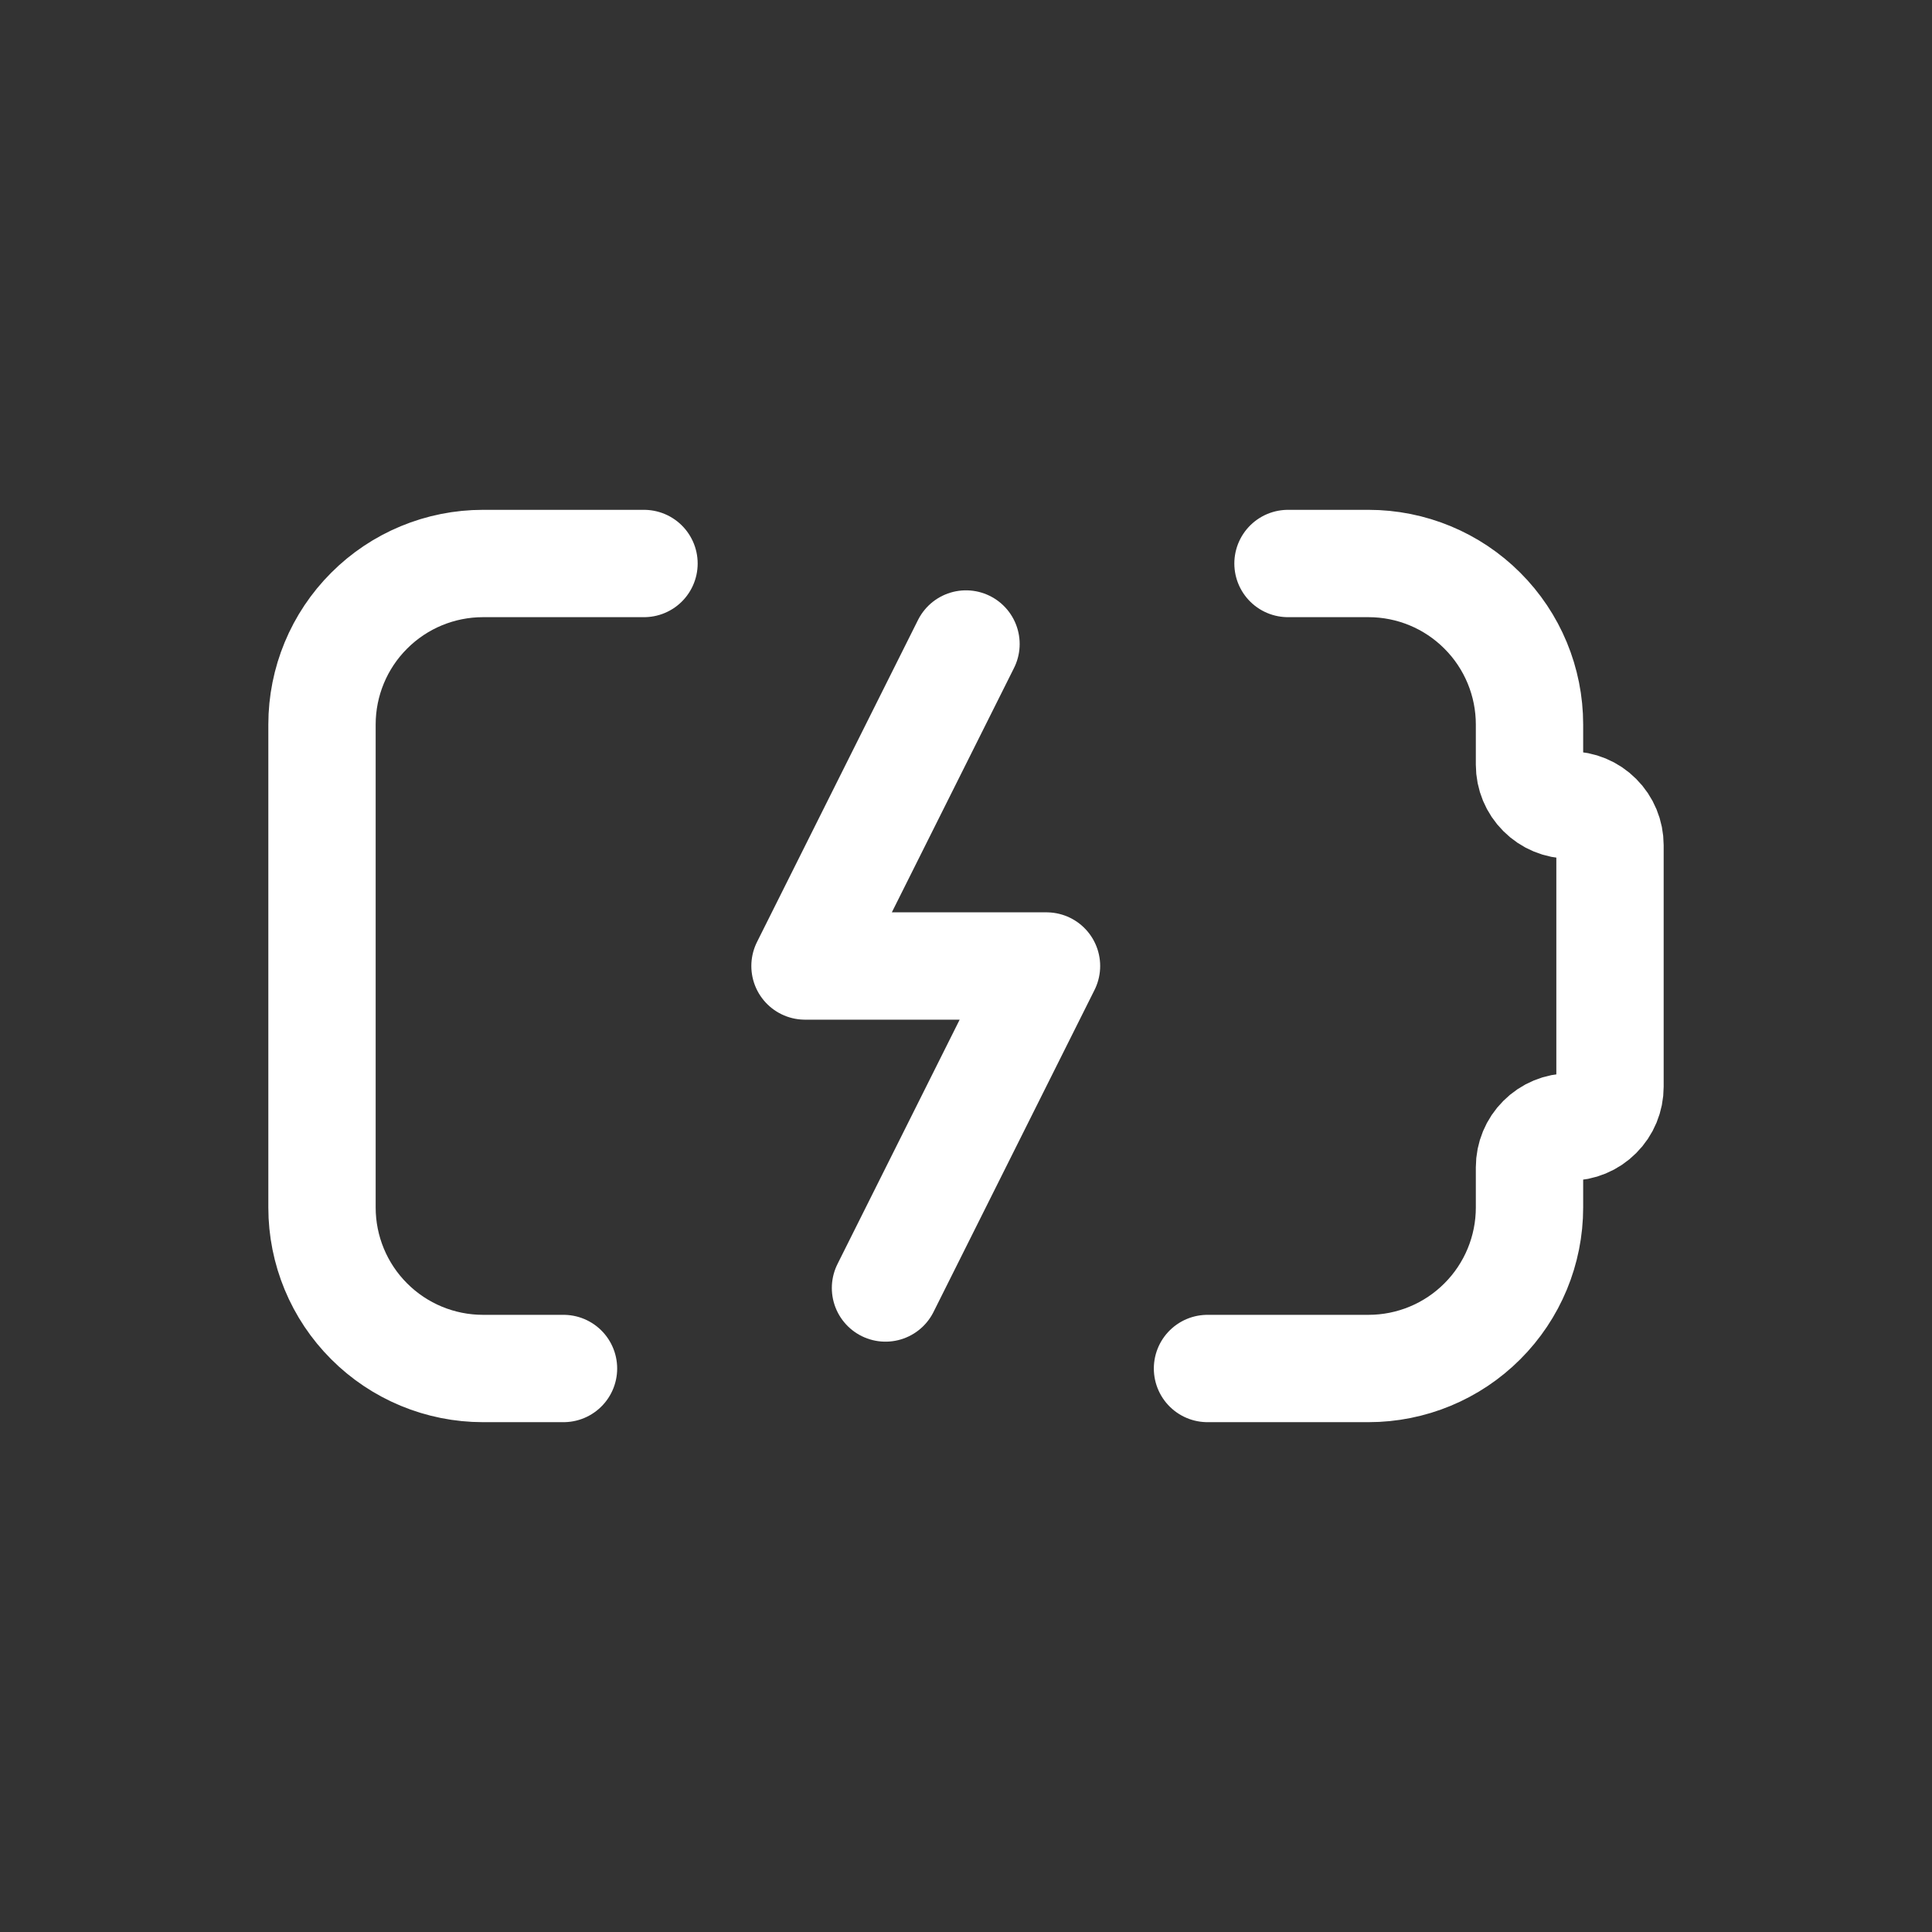
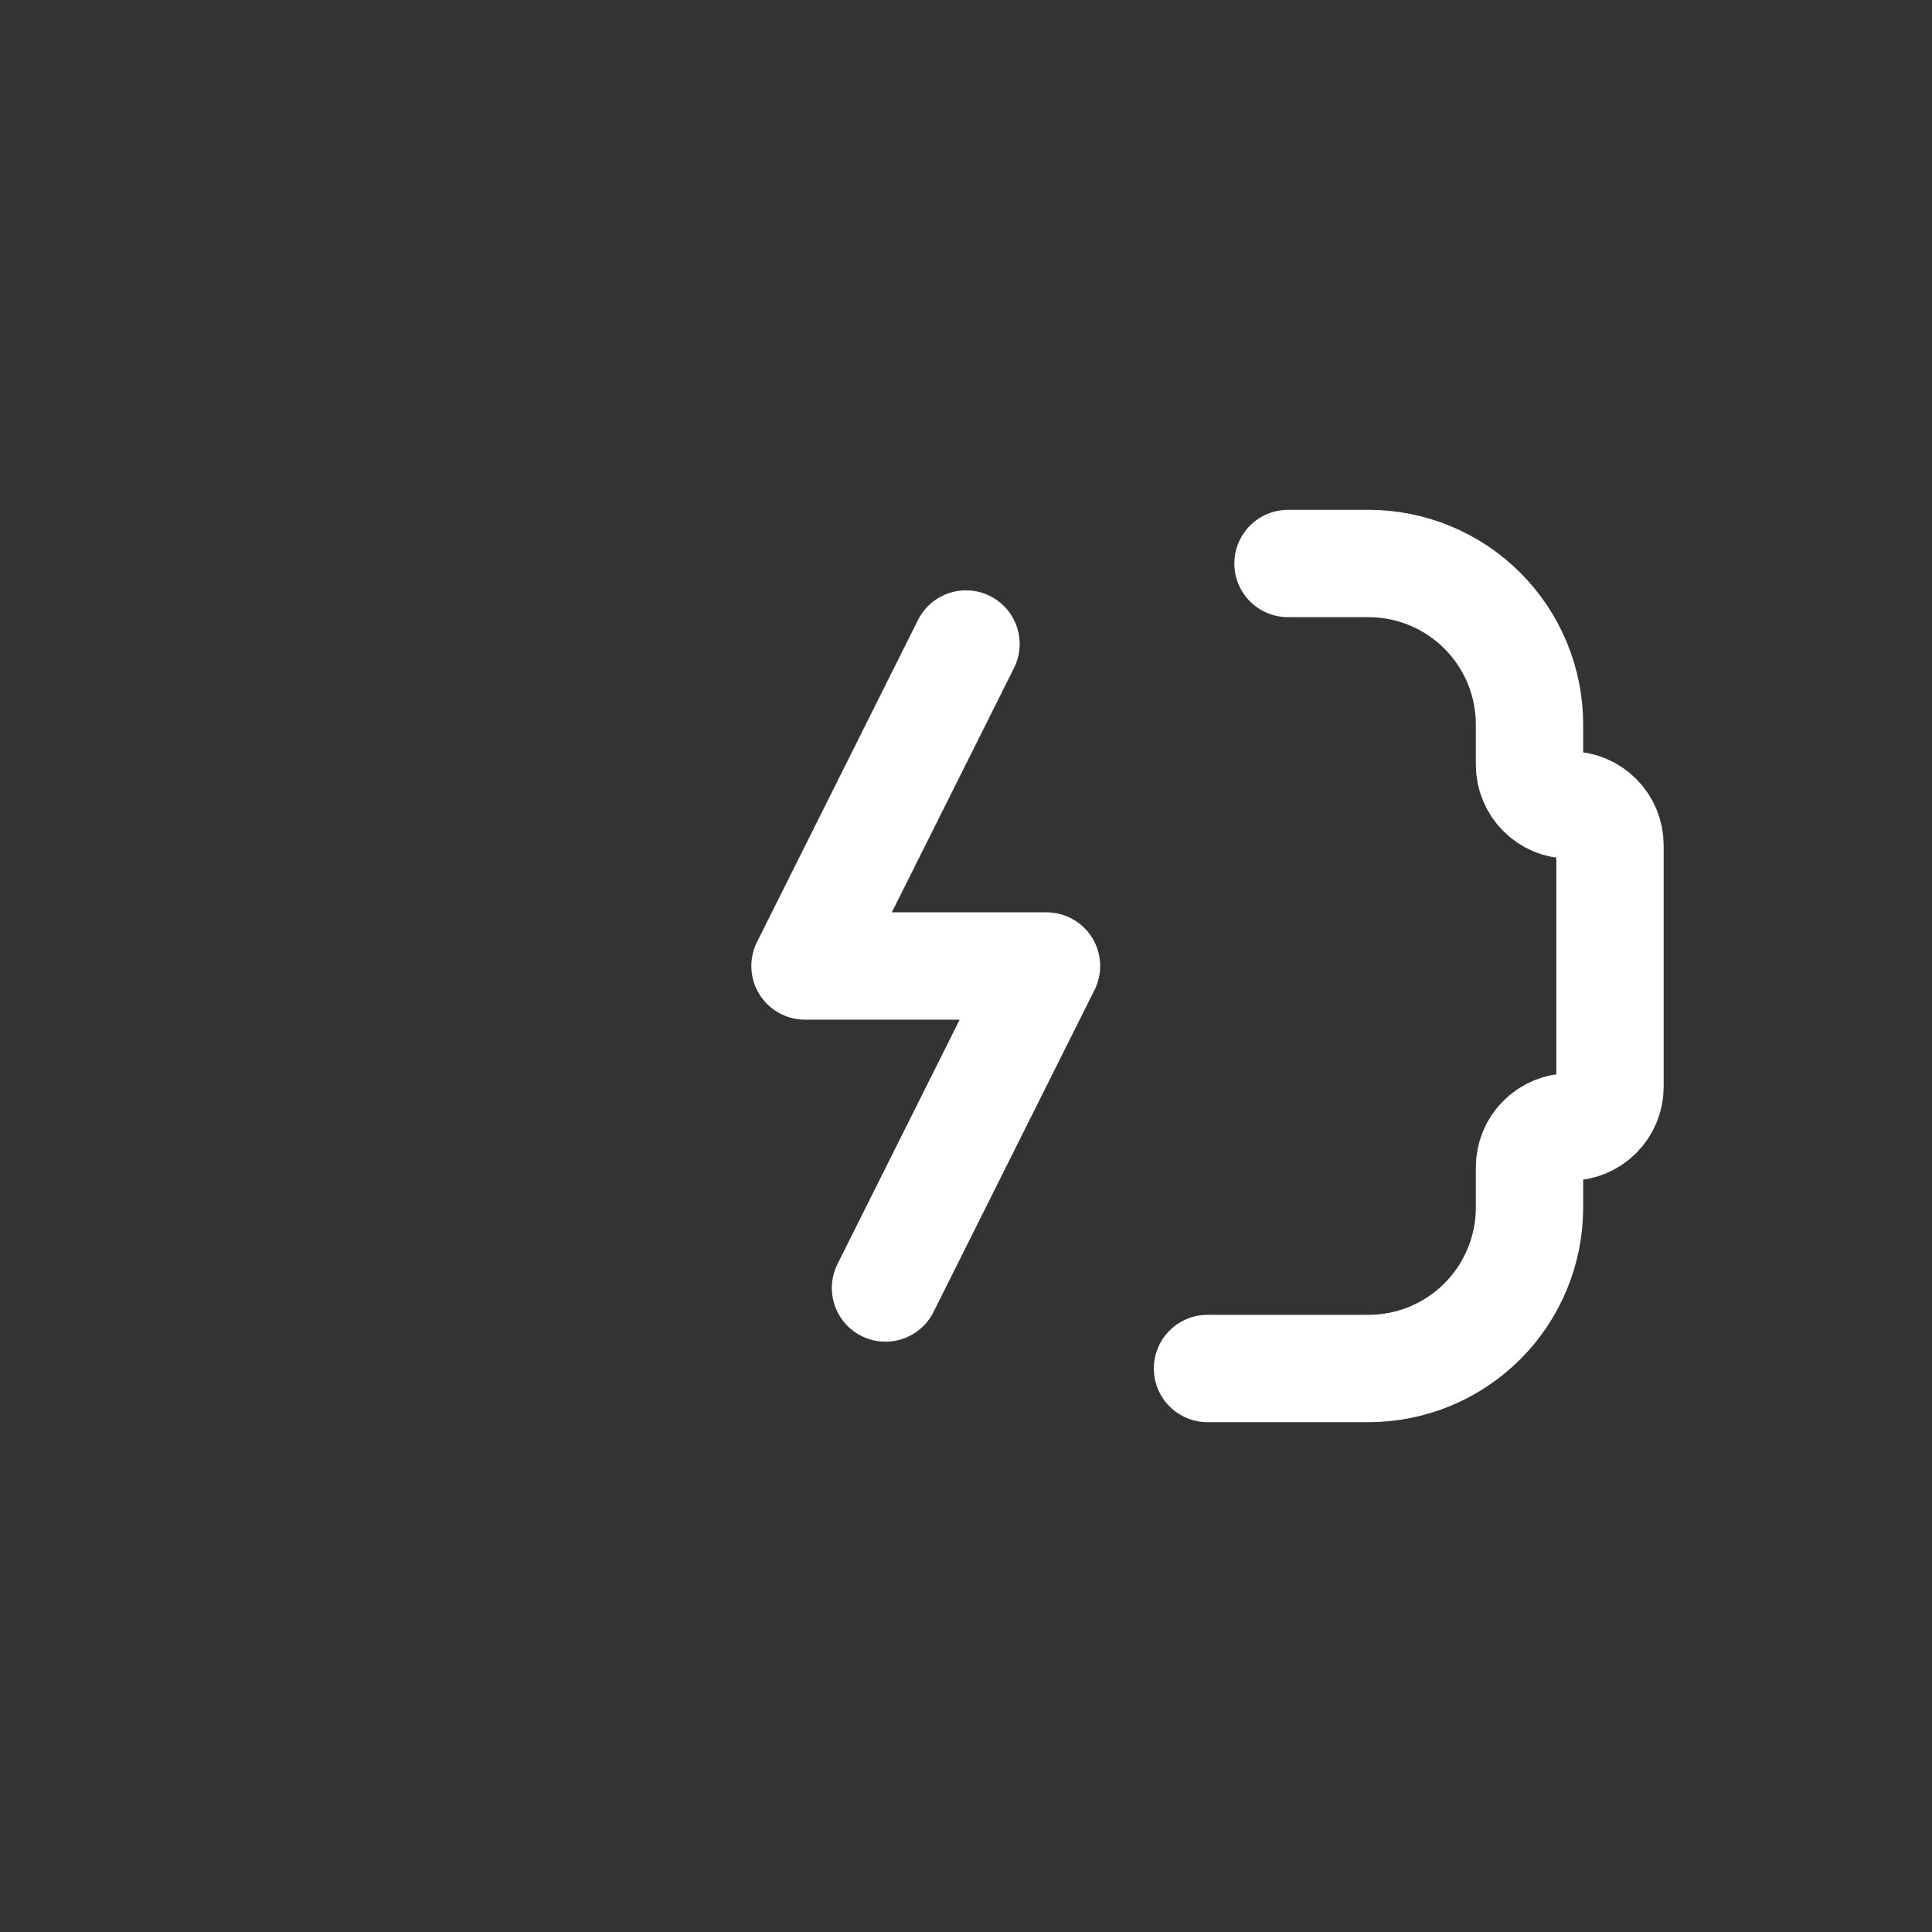
<svg xmlns="http://www.w3.org/2000/svg" fill="none" viewBox="0 0 36 36" height="36" width="36">
  <rect x="0" y="0" width="36" height="36" fill="#333333" stroke="none" />
  <path stroke-linejoin="round" stroke-linecap="round" stroke-width="2" stroke="white" d="M24 10.5H25.5C26.296 10.5 27.059 10.816 27.621 11.379C28.184 11.941 28.5 12.704 28.5 13.5V14.25C28.5 14.449 28.579 14.64 28.72 14.78C28.86 14.921 29.051 15 29.25 15C29.449 15 29.64 15.079 29.78 15.22C29.921 15.36 30 15.551 30 15.75V20.25C30 20.449 29.921 20.64 29.78 20.78C29.64 20.921 29.449 21 29.25 21C29.051 21 28.86 21.079 28.72 21.22C28.579 21.36 28.5 21.551 28.5 21.75V22.5C28.5 23.296 28.184 24.059 27.621 24.621C27.059 25.184 26.296 25.5 25.5 25.5H22.5" />
-   <path stroke-linejoin="round" stroke-linecap="round" stroke-width="2" stroke="white" d="M12 10.5H9C8.204 10.5 7.441 10.816 6.879 11.379C6.316 11.941 6 12.704 6 13.5V22.5C6 23.296 6.316 24.059 6.879 24.621C7.441 25.184 8.204 25.5 9 25.5H10.5" />
  <path stroke-linejoin="round" stroke-linecap="round" stroke-width="2" stroke="white" d="M18 12L15 18H19.5L16.5 24" />
</svg>